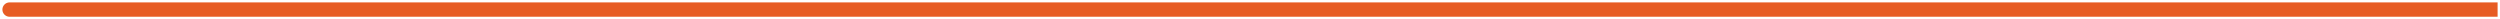
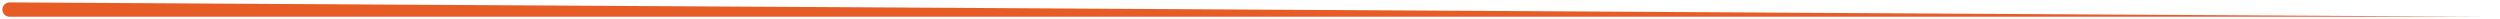
<svg xmlns="http://www.w3.org/2000/svg" fill="none" height="100%" overflow="visible" preserveAspectRatio="none" style="display: block;" viewBox="0 0 522 4" width="100%">
-   <path d="M2 0.5C1.172 0.5 0.5 1.172 0.5 2C0.5 2.828 1.172 3.5 2 3.5V2V0.5ZM520 3.5H521.5V0.5H520V2V3.5ZM2 2V3.5H520V2V0.5H2V2Z" fill="#E75C24" id="Line 36" />
+   <path d="M2 0.5C1.172 0.5 0.5 1.172 0.5 2C0.5 2.828 1.172 3.5 2 3.5V2V0.5ZH521.5V0.5H520V2V3.5ZM2 2V3.5H520V2V0.5H2V2Z" fill="#E75C24" id="Line 36" />
</svg>